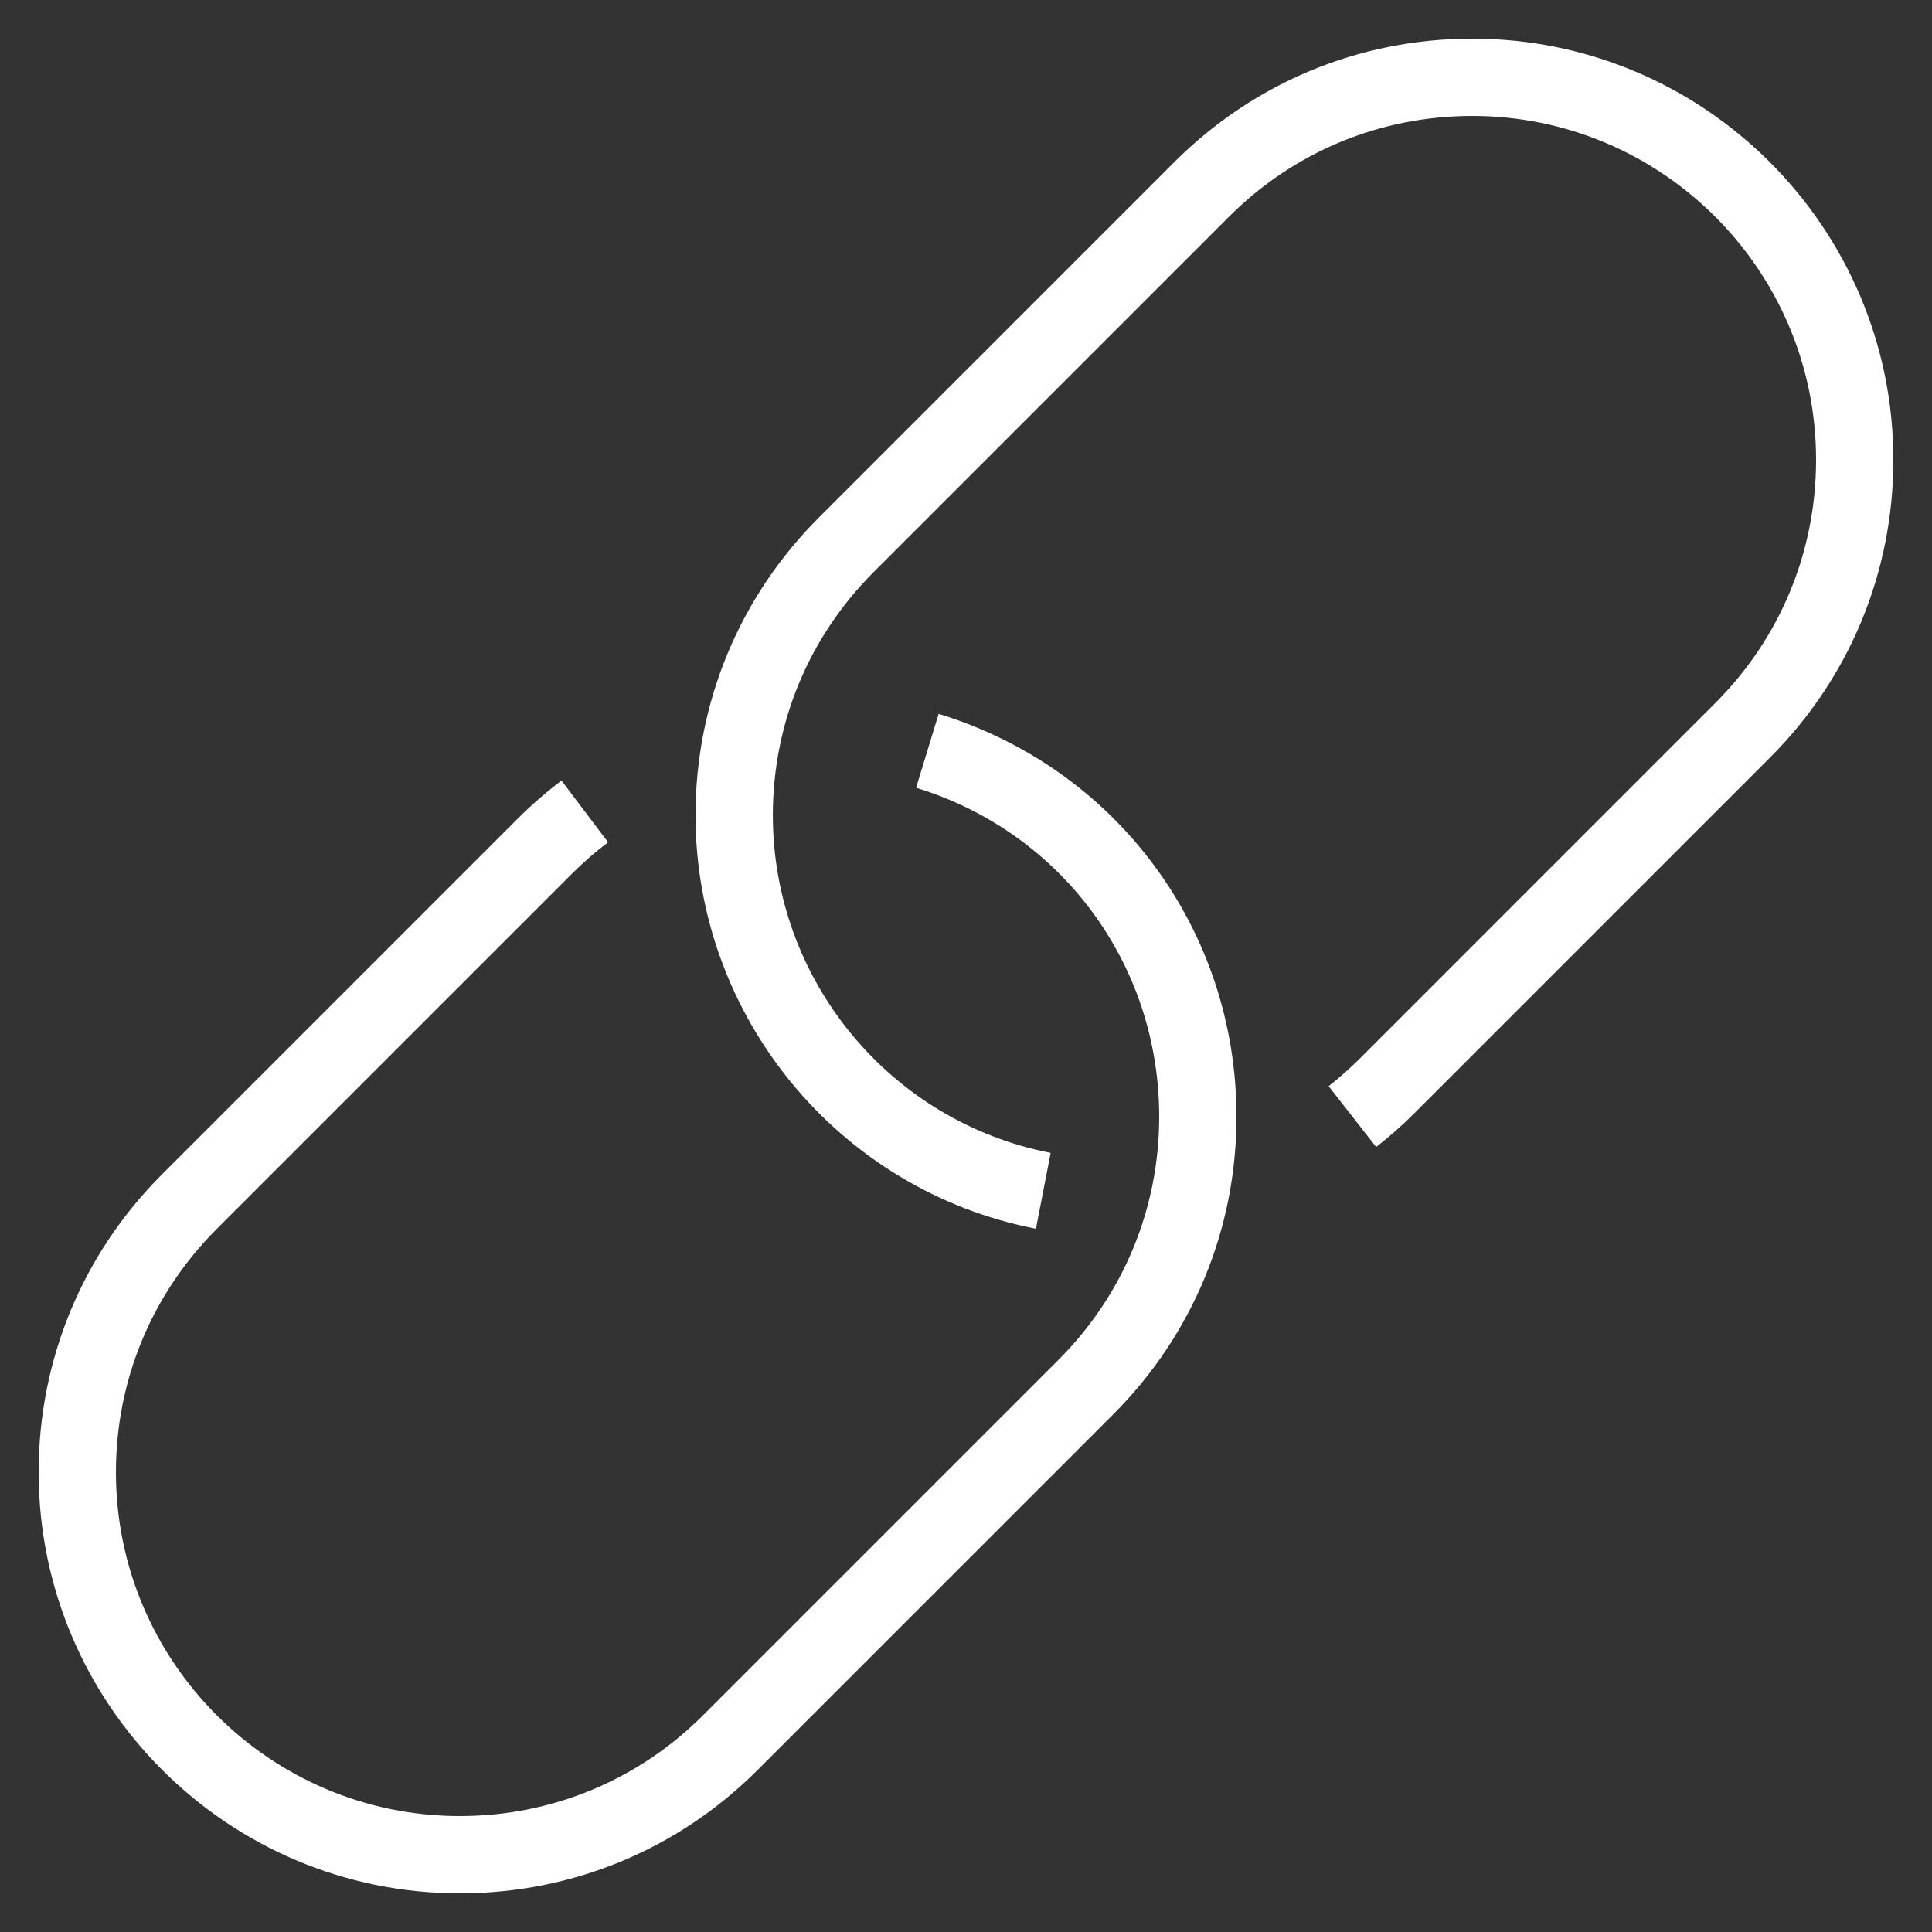
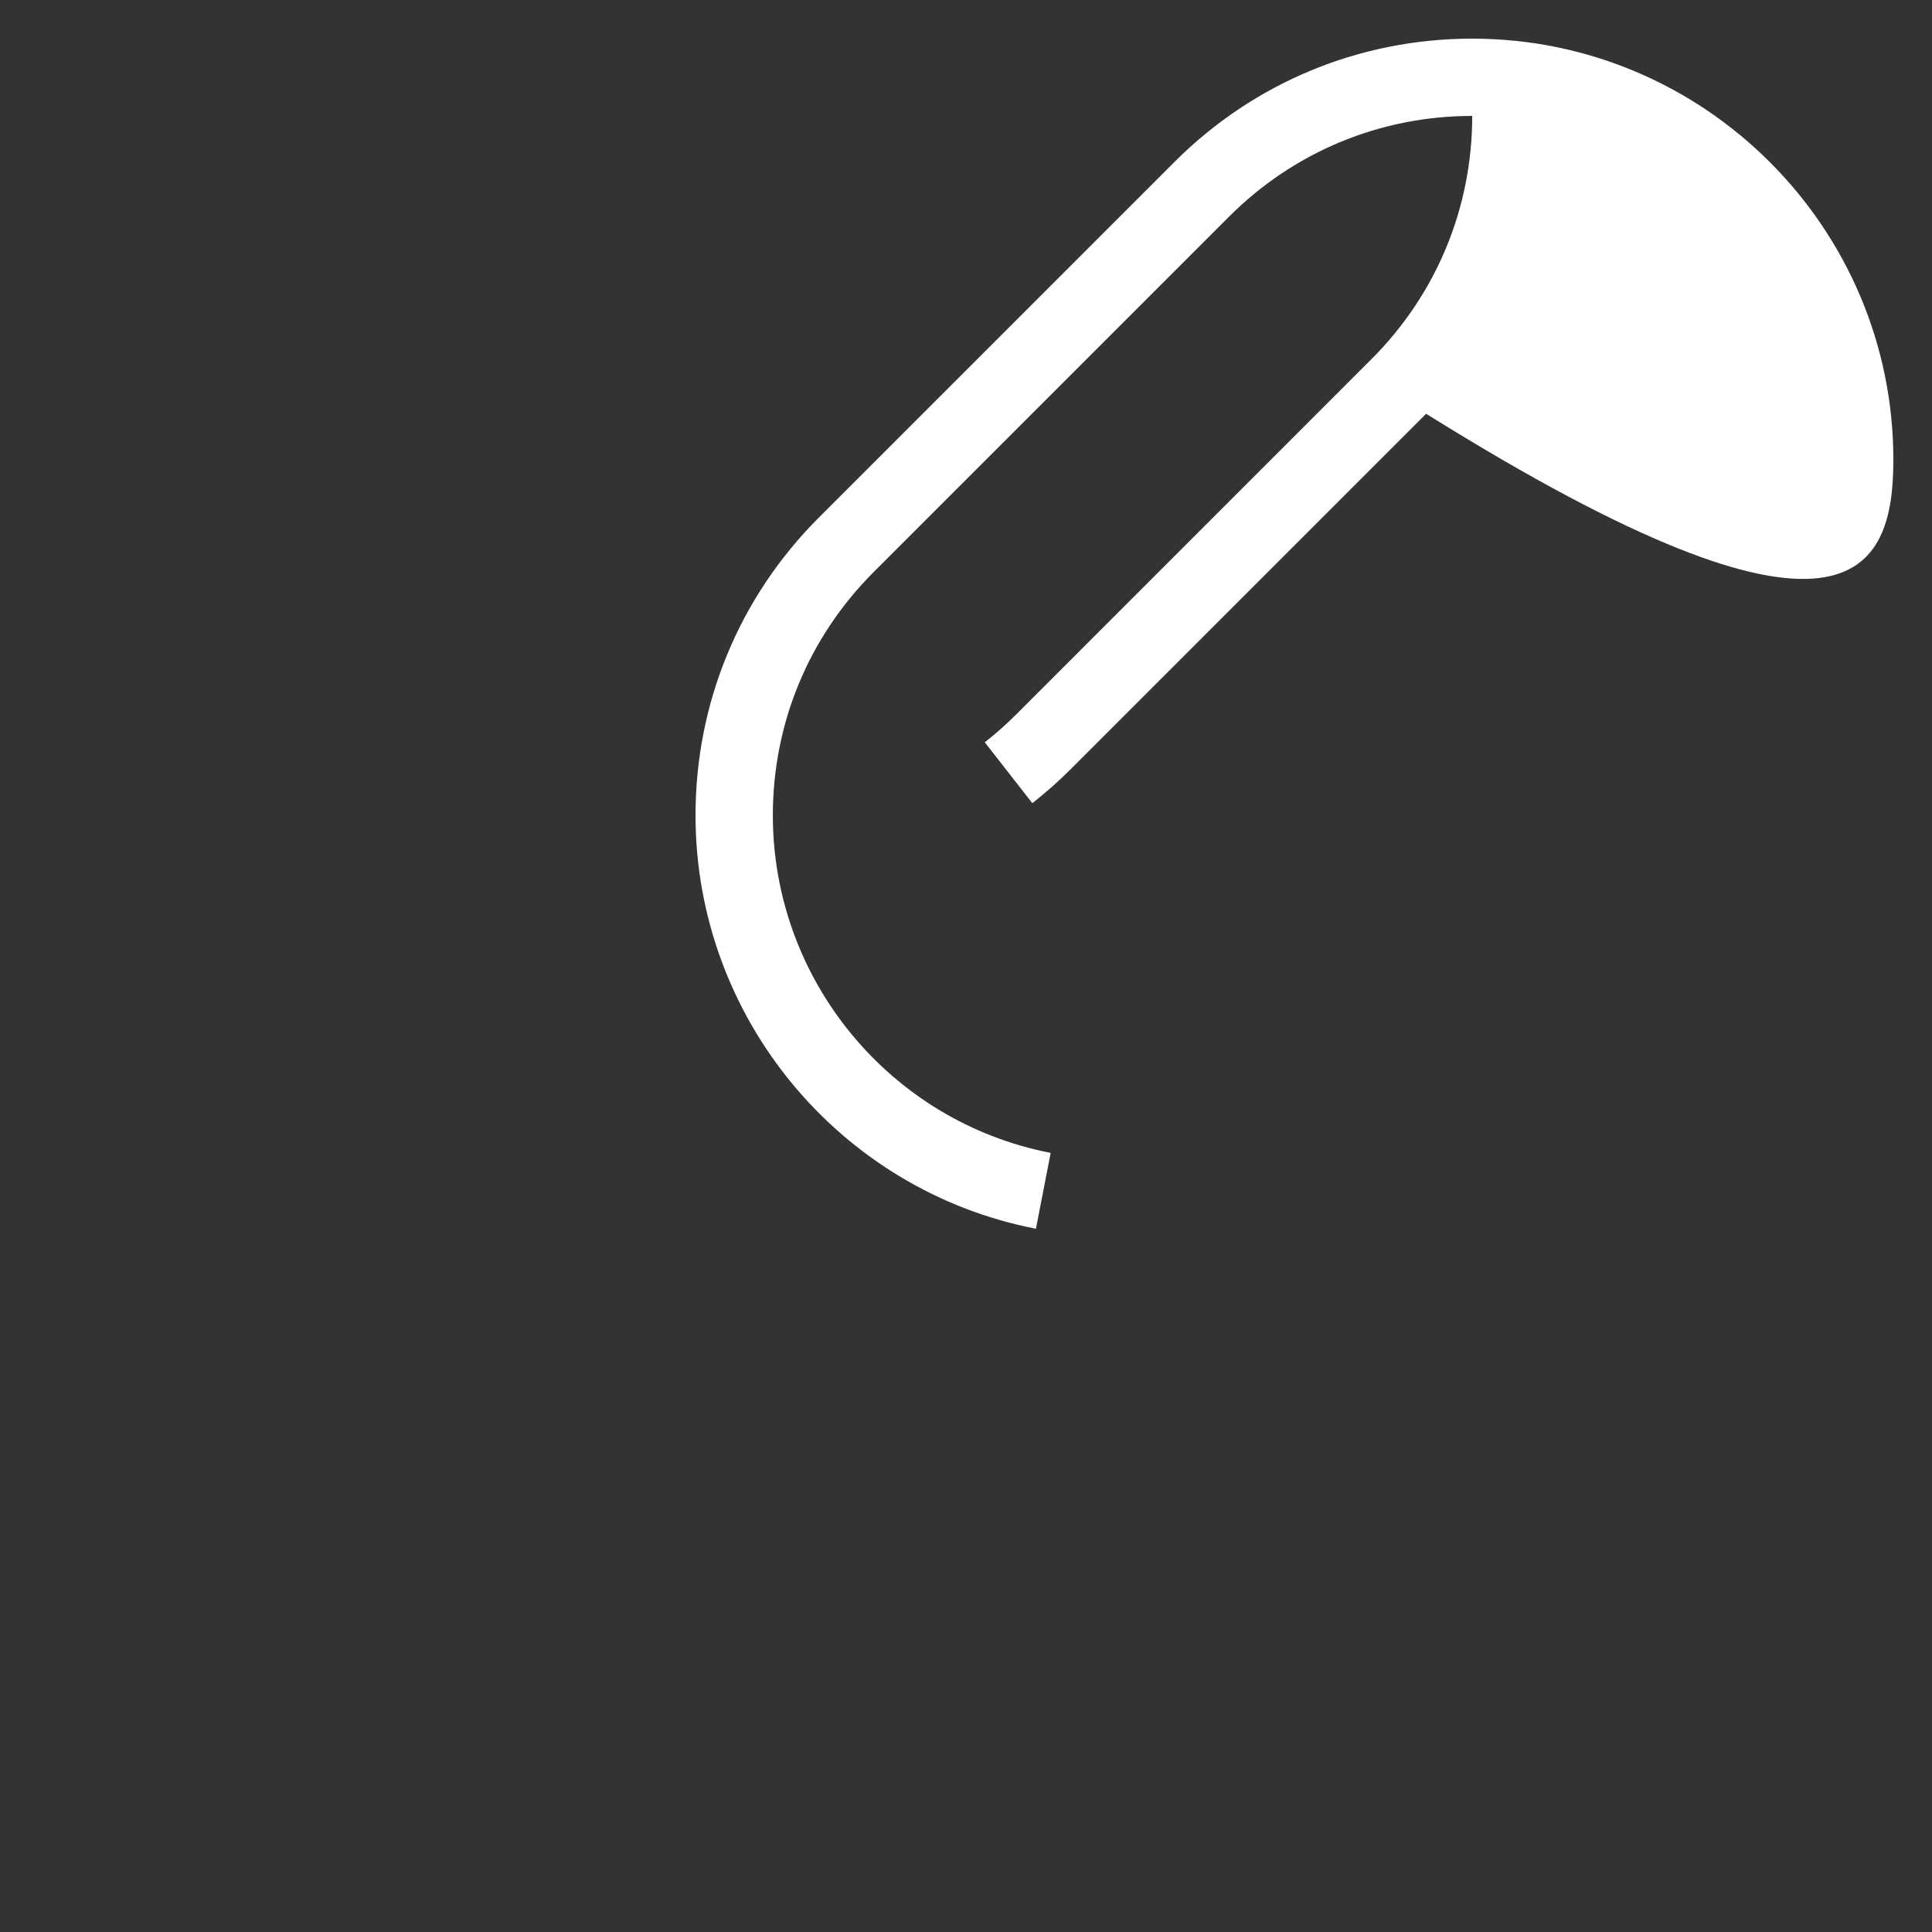
<svg xmlns="http://www.w3.org/2000/svg" version="1.1" x="0px" y="0px" viewBox="0 0 50 50" style="enable-background:new 0 0 50 50;" xml:space="preserve" fill="#fff">
  <rect x="0" y="0" width="50" height="50" fill="#333333" stroke="none" />
  <g id="Layer_1">
-     <path d="M11.899,49c2.911,0,5.648-1.134,7.707-3.192l9.201-9.201C30.866,34.548,32,31.811,32,28.899   c0-4.825-3.098-9.014-7.708-10.424l-0.584,1.912C27.472,21.539,30,24.959,30,28.899c0,2.377-0.926,4.612-2.606,6.293l-9.201,9.201   C16.512,46.074,14.276,47,11.899,47C6.992,47,3,43.008,3,38.101c0-2.377,0.926-4.612,2.606-6.293l9.201-9.201   c0.291-0.291,0.604-0.563,0.93-0.809l-1.205-1.597c-0.398,0.301-0.782,0.634-1.139,0.991l-9.201,9.201   C2.134,32.452,1,35.189,1,38.101C1,44.11,5.89,49,11.899,49z" />
-     <path d="M38.101,1c-2.911,0-5.648,1.134-7.707,3.192l-9.201,9.201C19.134,15.452,18,18.189,18,21.101   c0,5.208,3.705,9.707,8.81,10.699l0.381-1.963c-4.166-0.81-7.19-4.483-7.19-8.736c0-2.377,0.926-4.612,2.606-6.293l9.201-9.201   C33.488,3.926,35.724,3,38.101,3C43.008,3,47,6.992,47,11.899c0,2.377-0.926,4.612-2.606,6.293l-9.2,9.201   c-0.259,0.258-0.53,0.499-0.809,0.716l1.23,1.576c0.342-0.267,0.676-0.562,0.991-0.877l9.201-9.201   C47.866,17.548,49,14.811,49,11.899C49,5.89,44.11,1,38.101,1z" />
+     <path d="M38.101,1c-2.911,0-5.648,1.134-7.707,3.192l-9.201,9.201C19.134,15.452,18,18.189,18,21.101   c0,5.208,3.705,9.707,8.81,10.699l0.381-1.963c-4.166-0.81-7.19-4.483-7.19-8.736c0-2.377,0.926-4.612,2.606-6.293l9.201-9.201   C33.488,3.926,35.724,3,38.101,3c0,2.377-0.926,4.612-2.606,6.293l-9.2,9.201   c-0.259,0.258-0.53,0.499-0.809,0.716l1.23,1.576c0.342-0.267,0.676-0.562,0.991-0.877l9.201-9.201   C47.866,17.548,49,14.811,49,11.899C49,5.89,44.11,1,38.101,1z" />
  </g>
  <g>
	</g>
</svg>